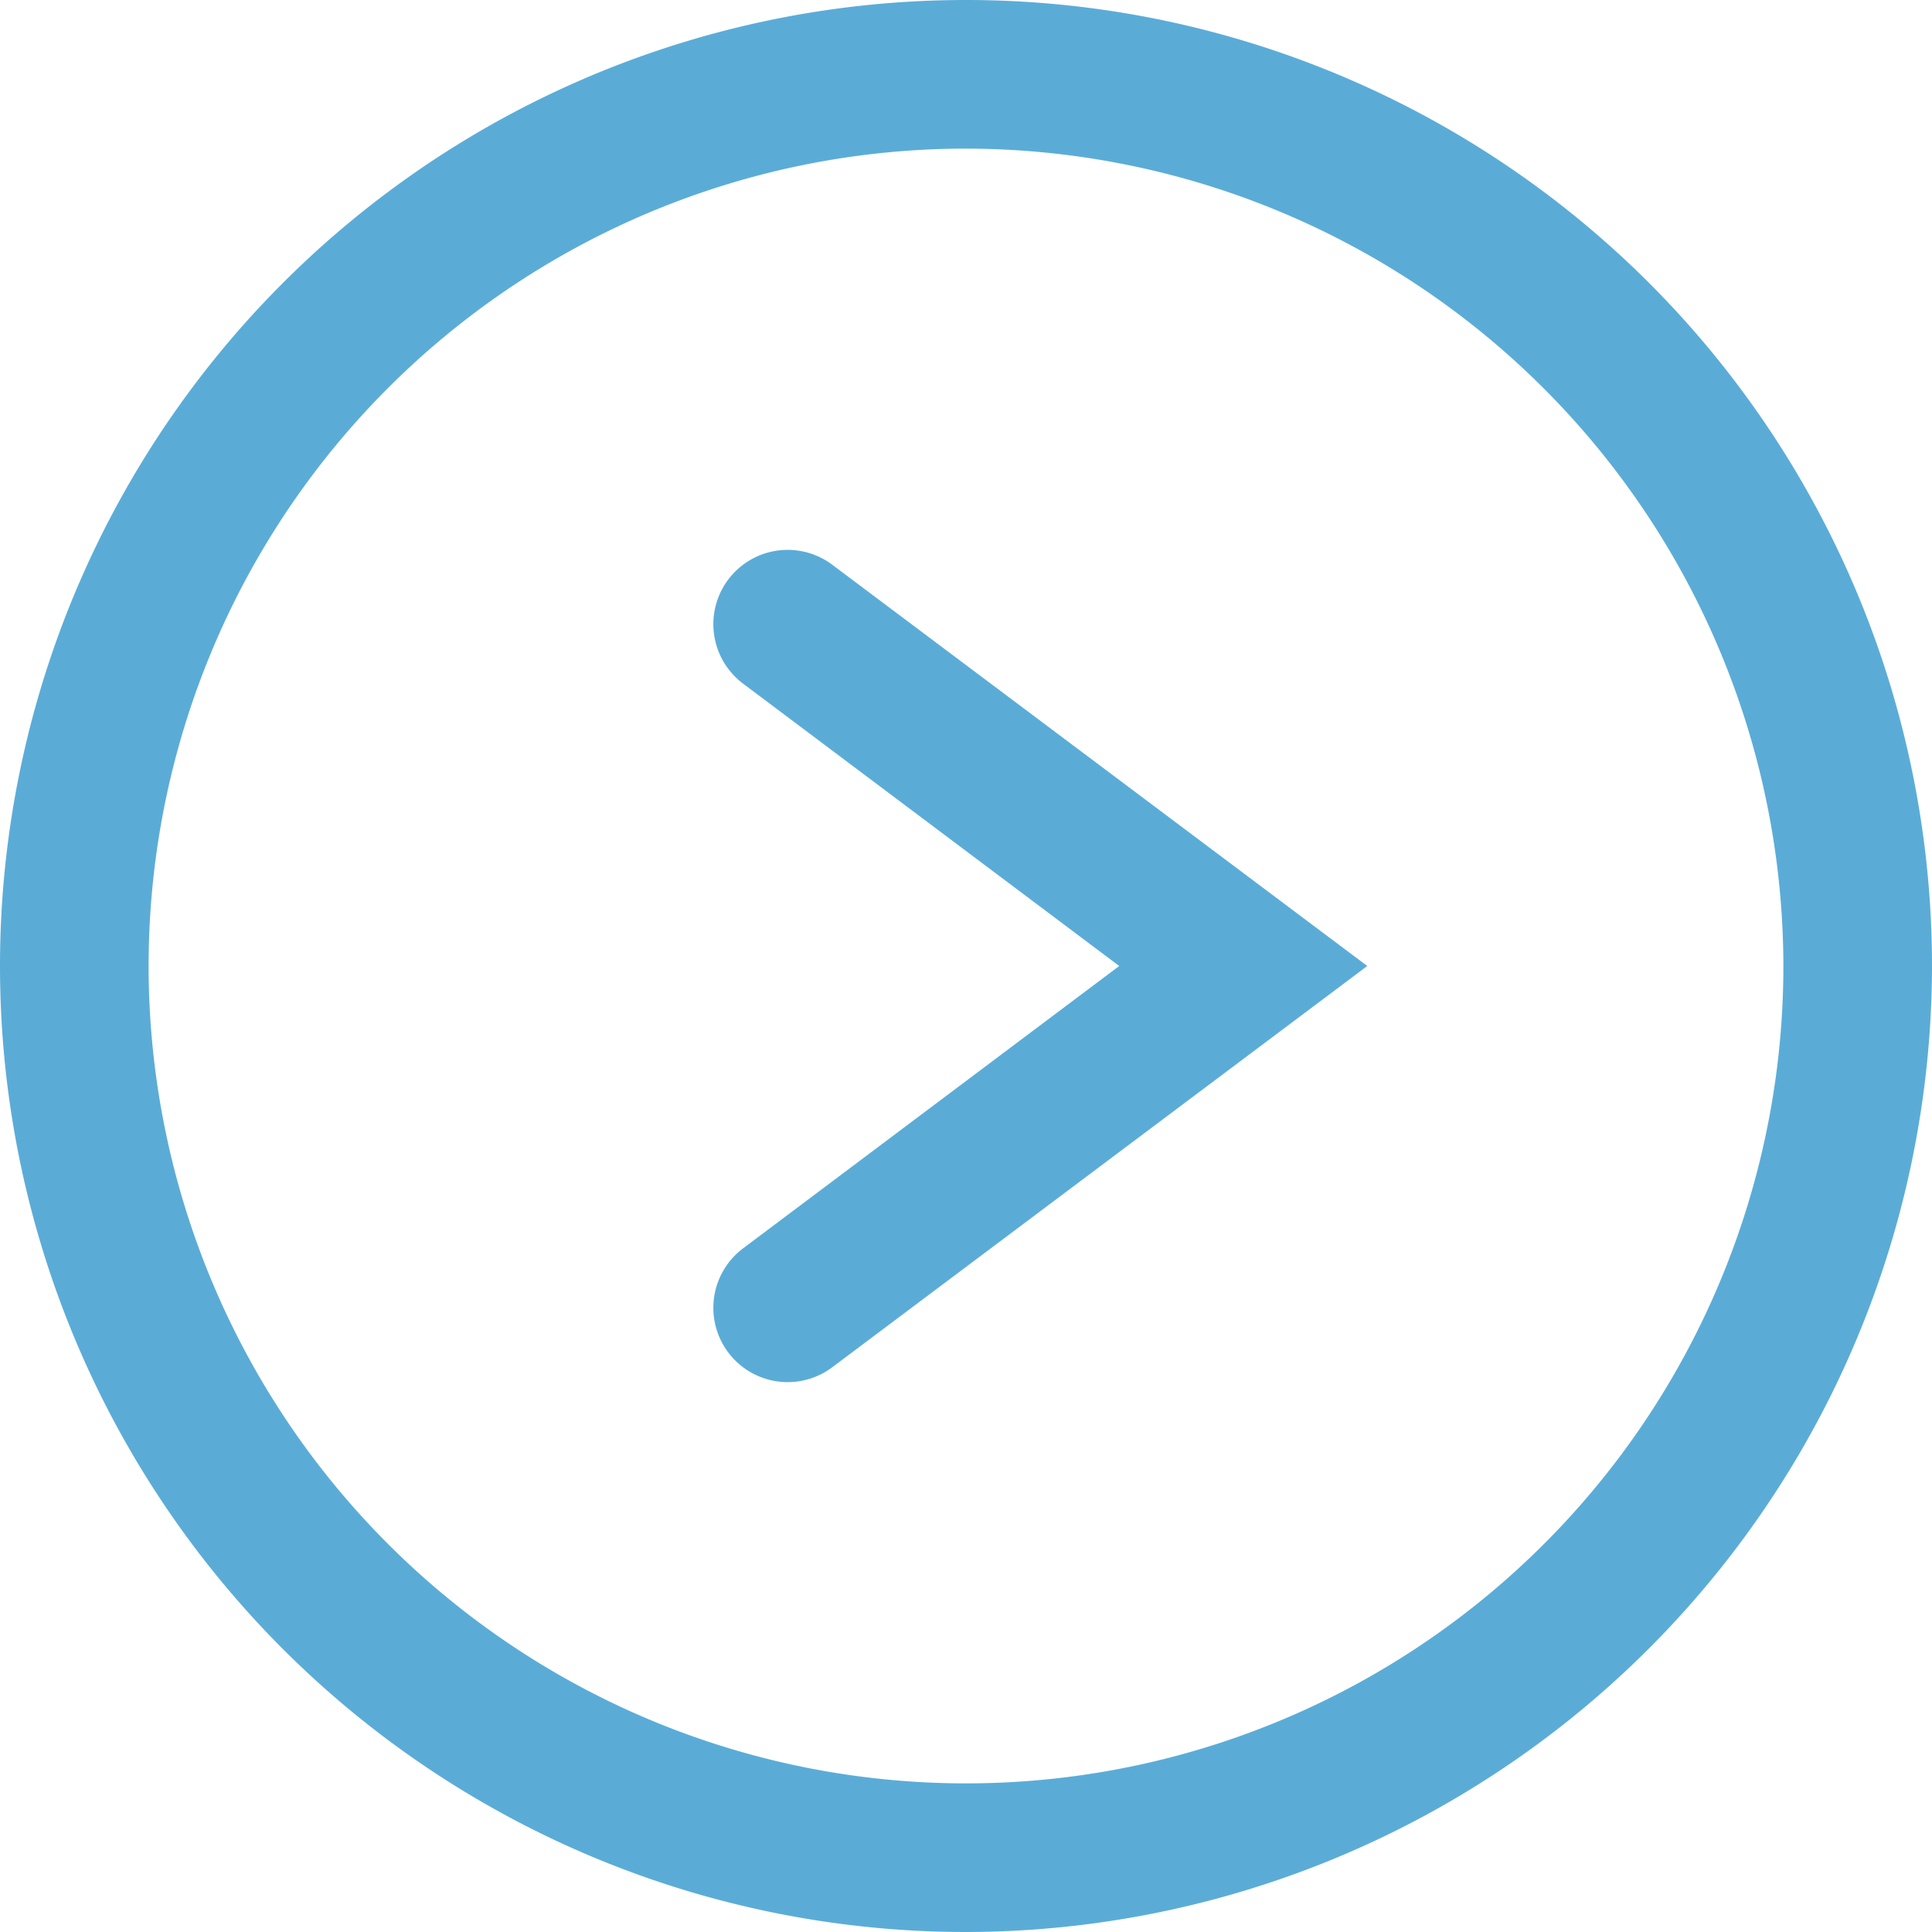
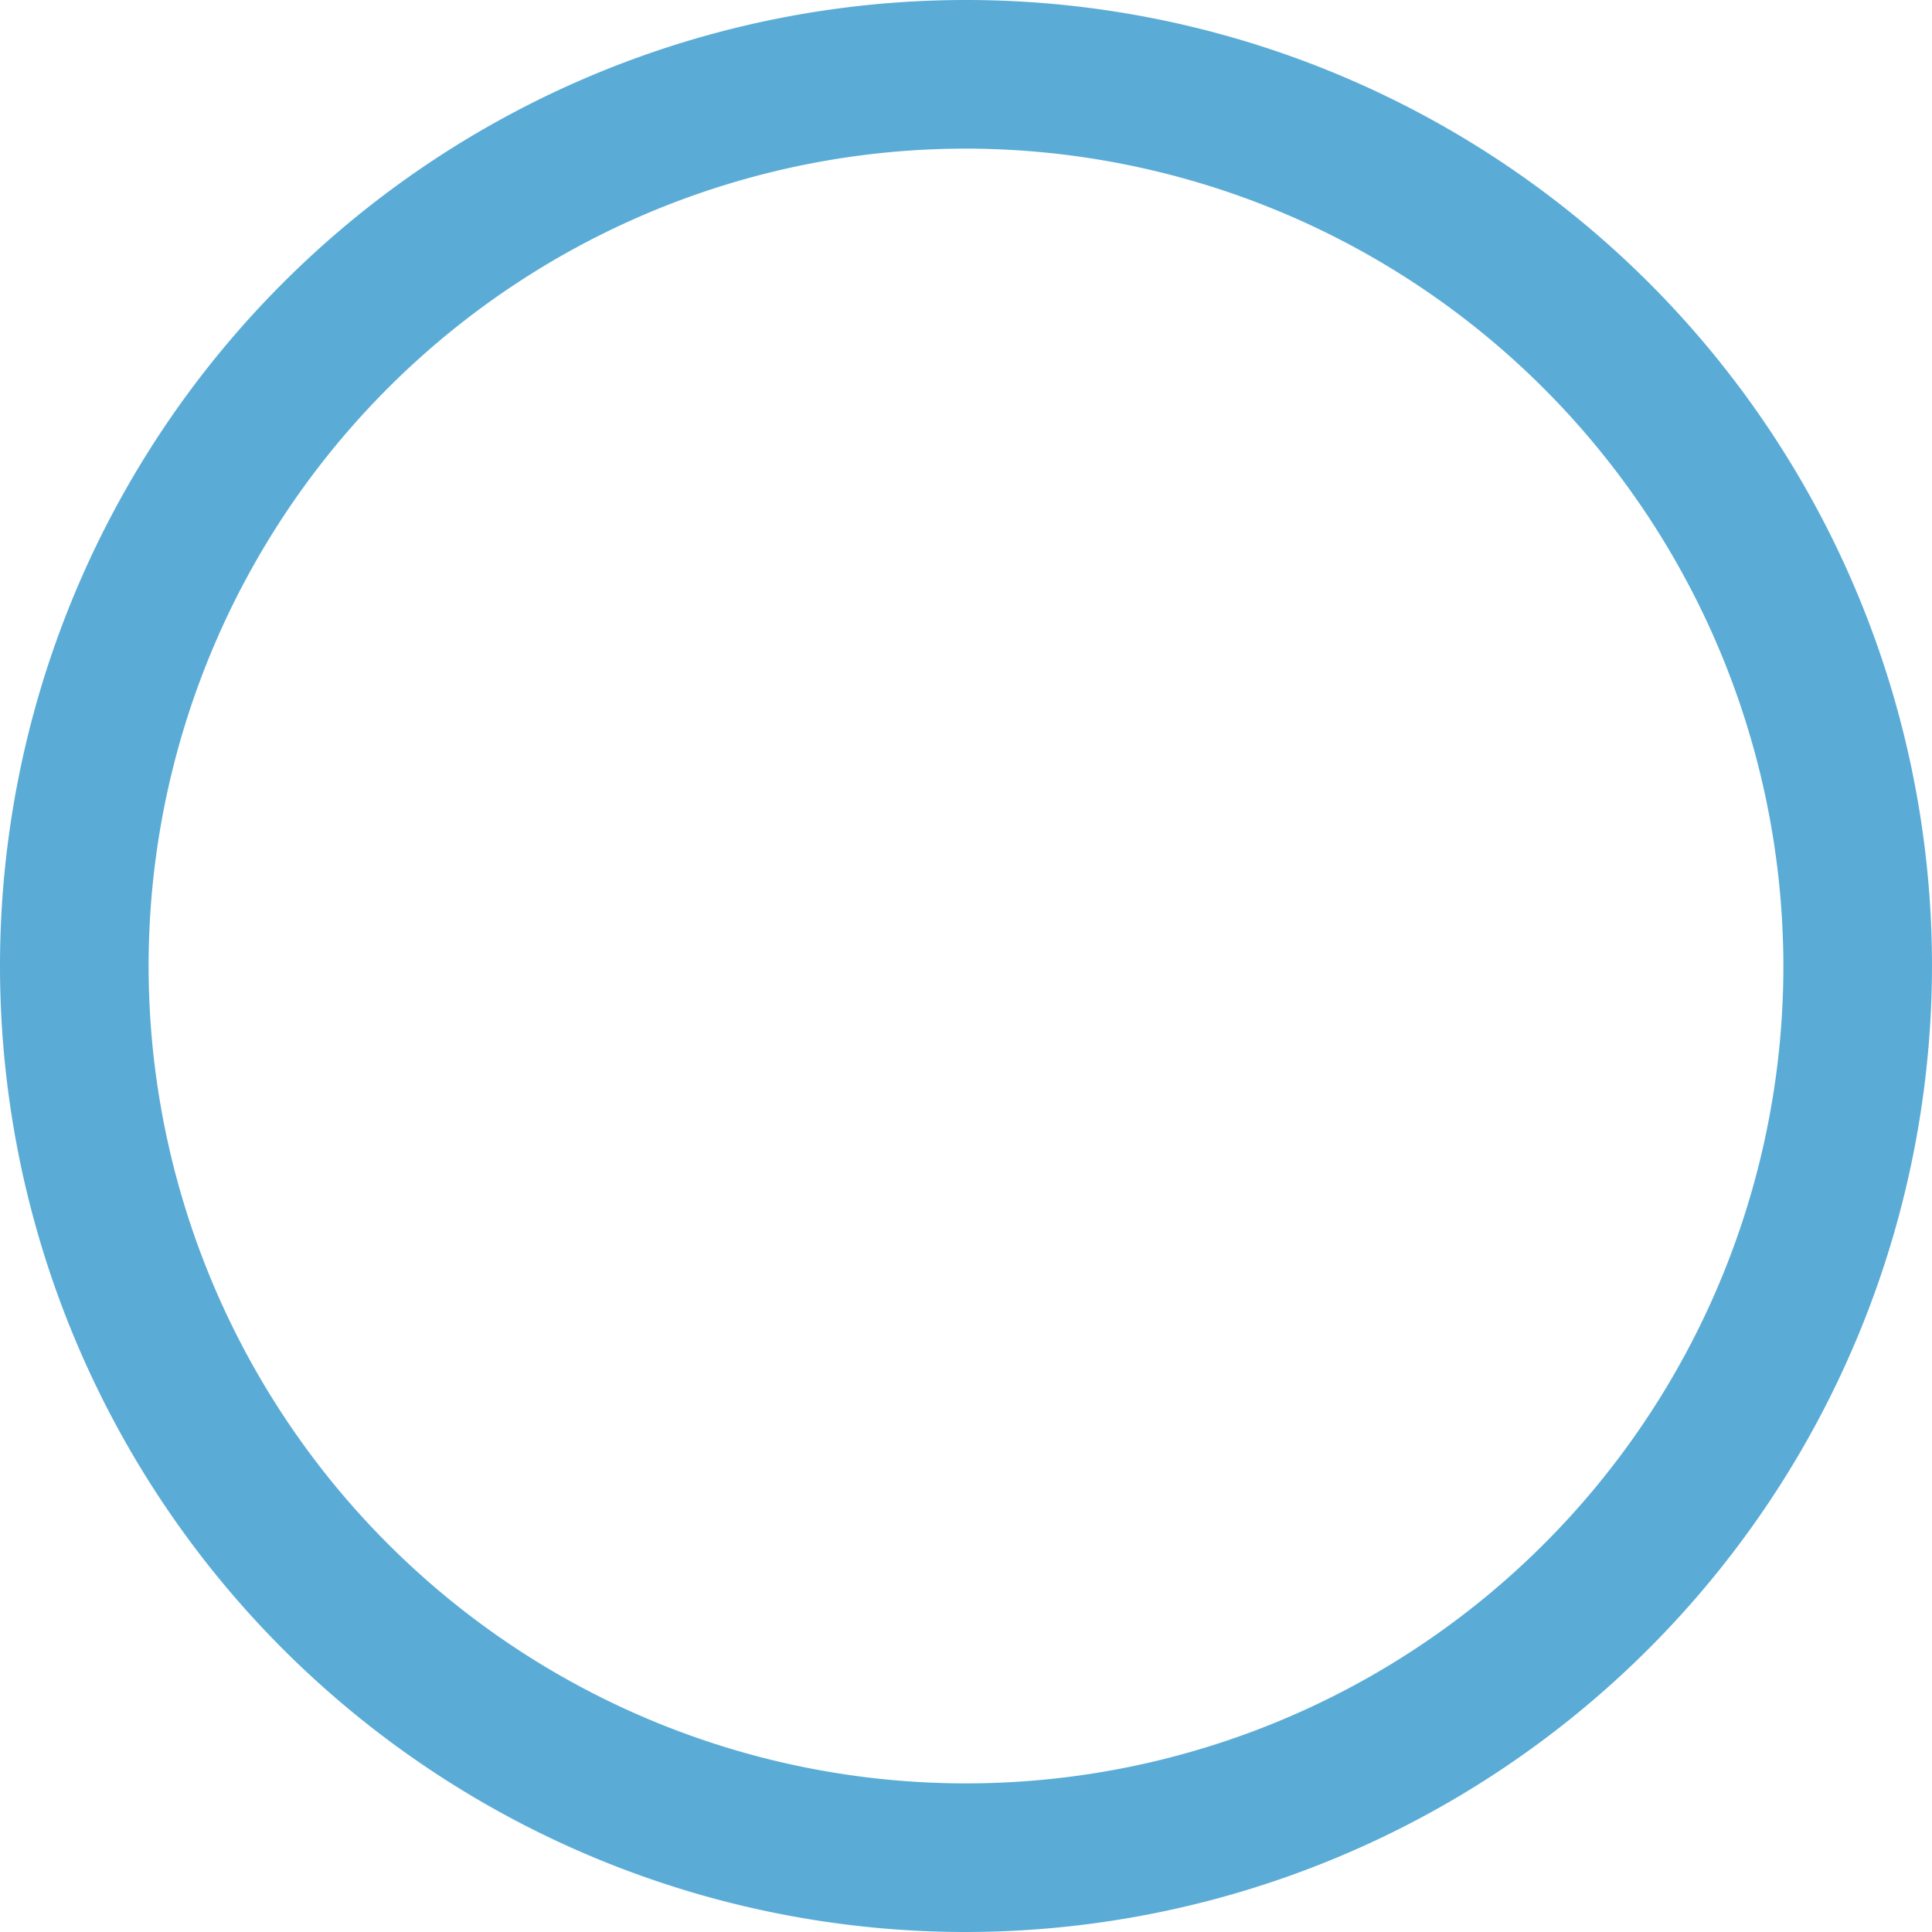
<svg xmlns="http://www.w3.org/2000/svg" width="13" height="13" viewBox="0 0 13 13">
  <title>アセット 6</title>
  <g id="レイヤー_2" data-name="レイヤー 2">
    <g id="teisei">
      <path d="M6.5,13A6.5,6.5,0,1,1,13,6.5,6.508,6.508,0,0,1,6.5,13Zm0-12A5.5,5.5,0,1,0,12,6.5,5.507,5.507,0,0,0,6.5,1Z" fill="#5aacd7" />
-       <path d="M5.3,9.3A.5.5,0,0,1,5,8.4L7.531,6.5,5,4.6a.5.5,0,1,1,.6-.8L9.2,6.5,5.6,9.2A.5.5,0,0,1,5.3,9.3Z" fill="#5aacd7" />
    </g>
  </g>
</svg>